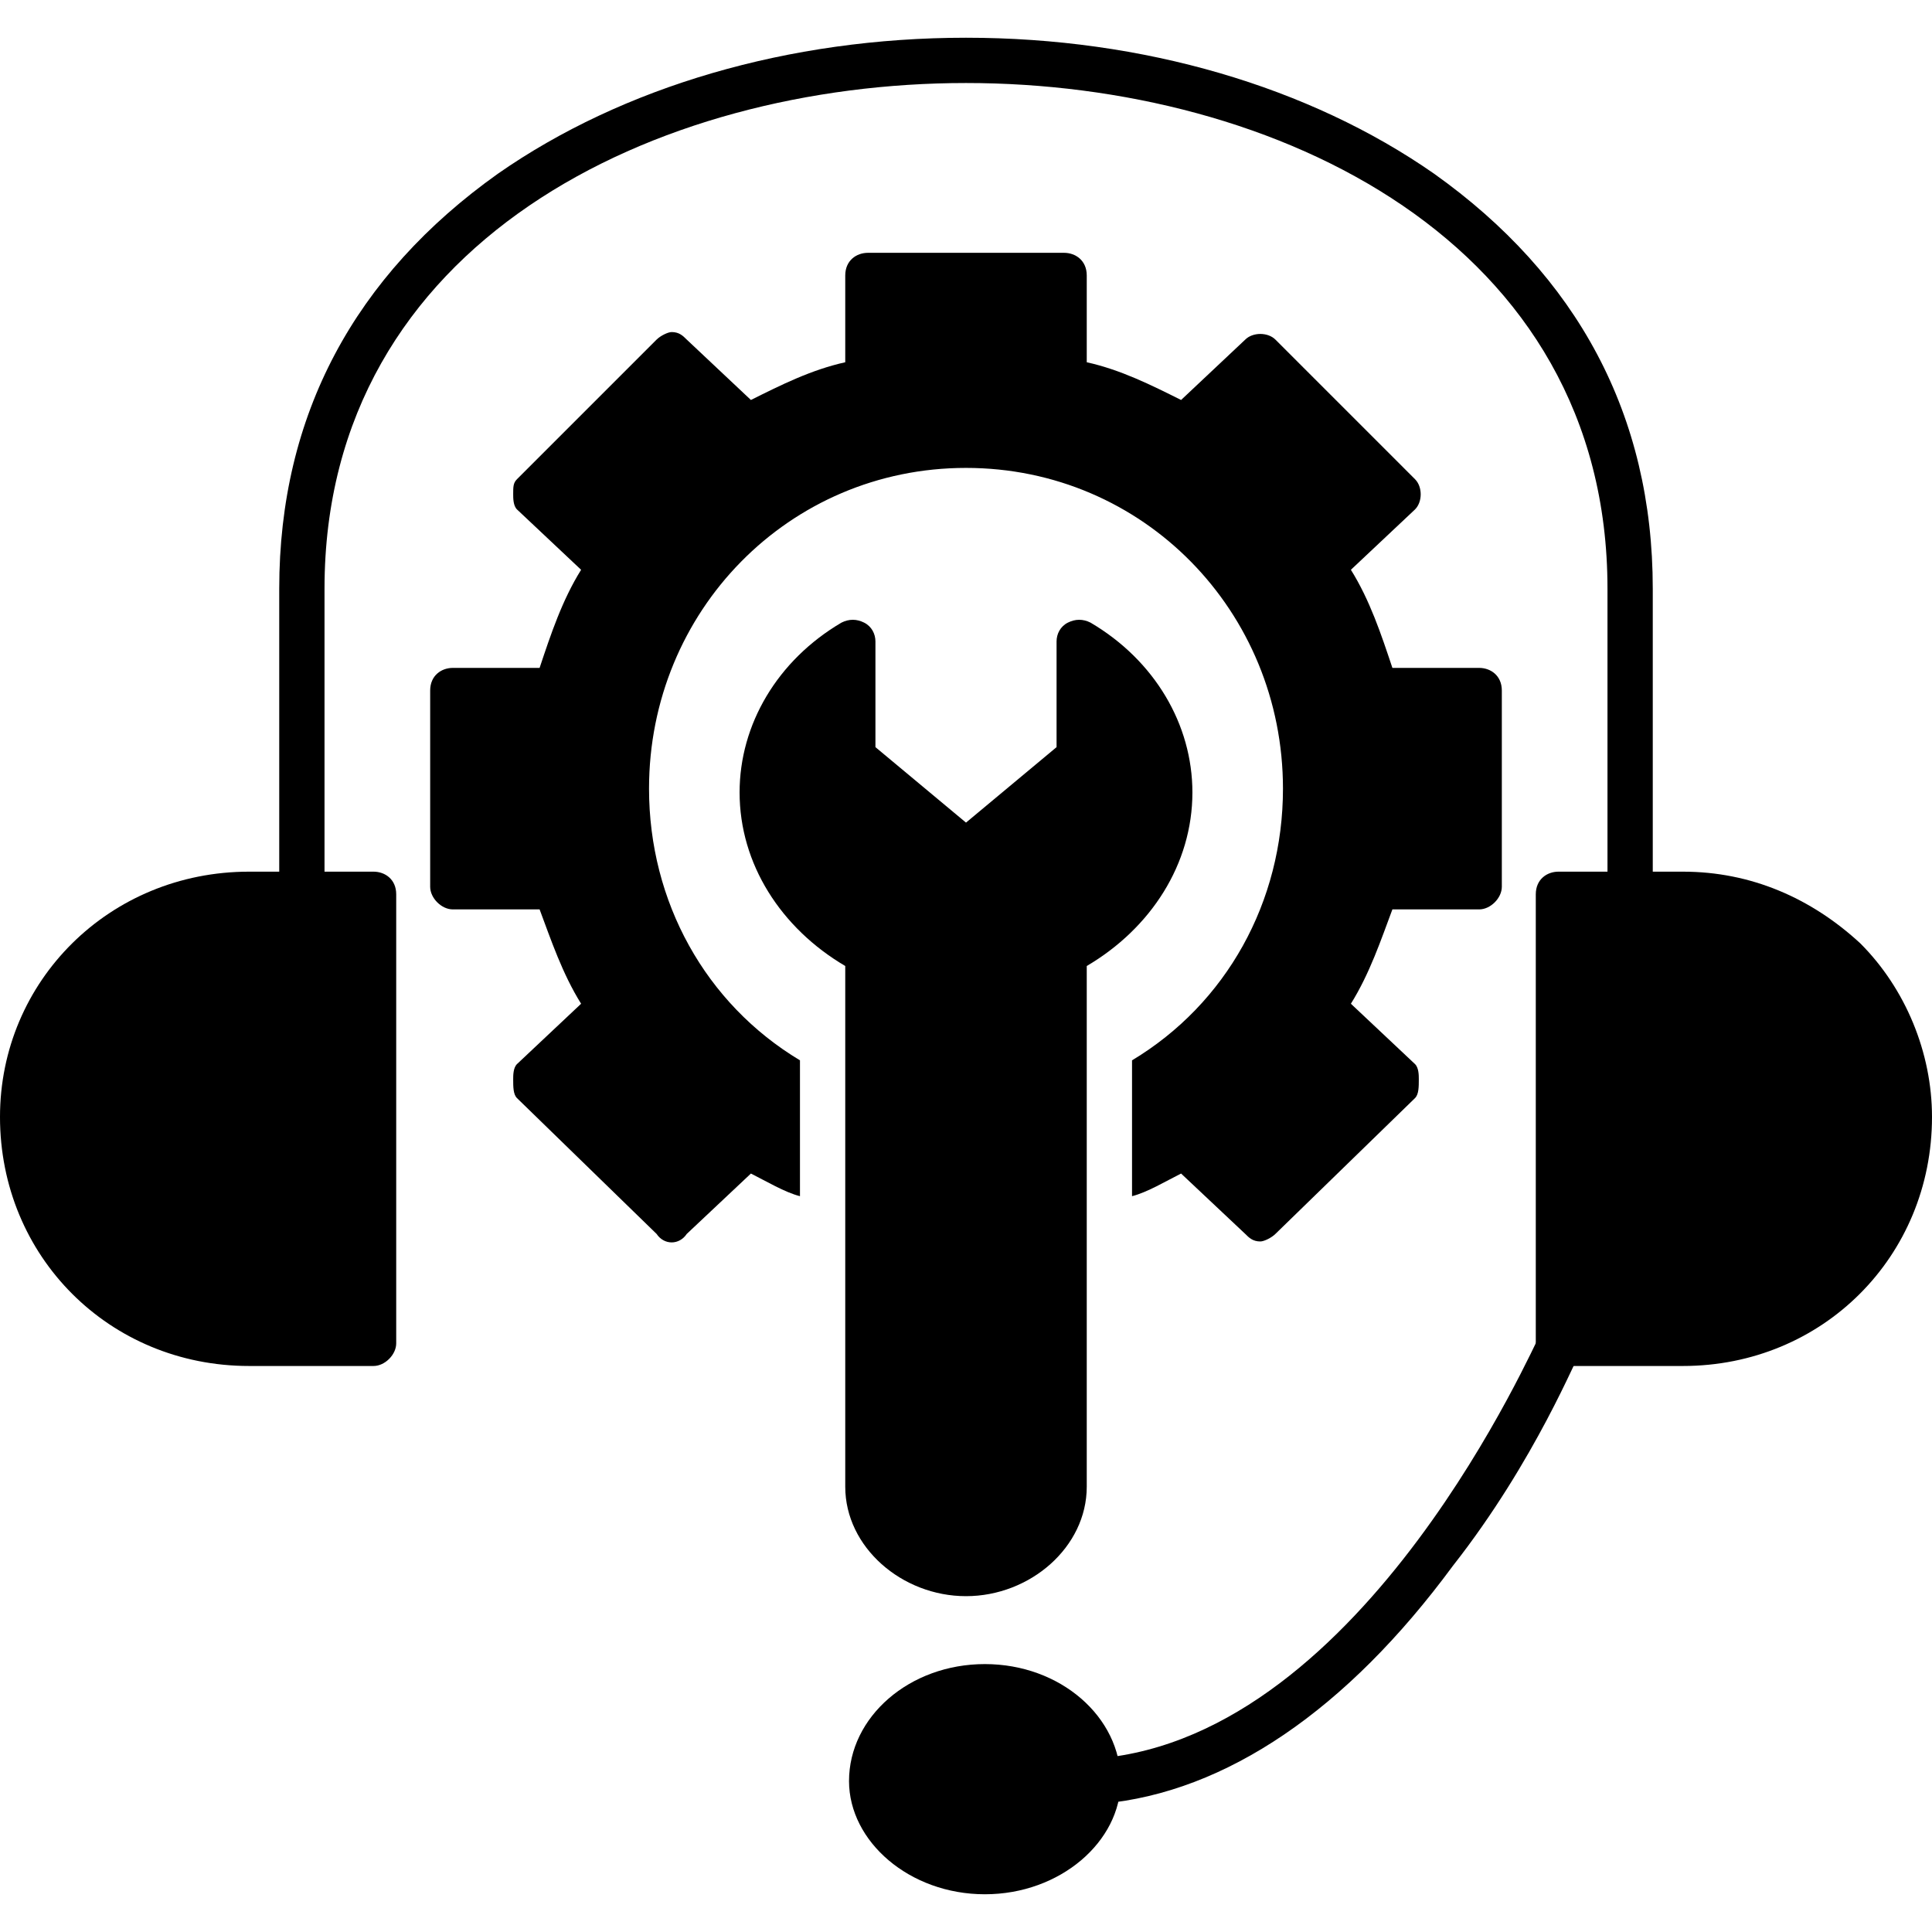
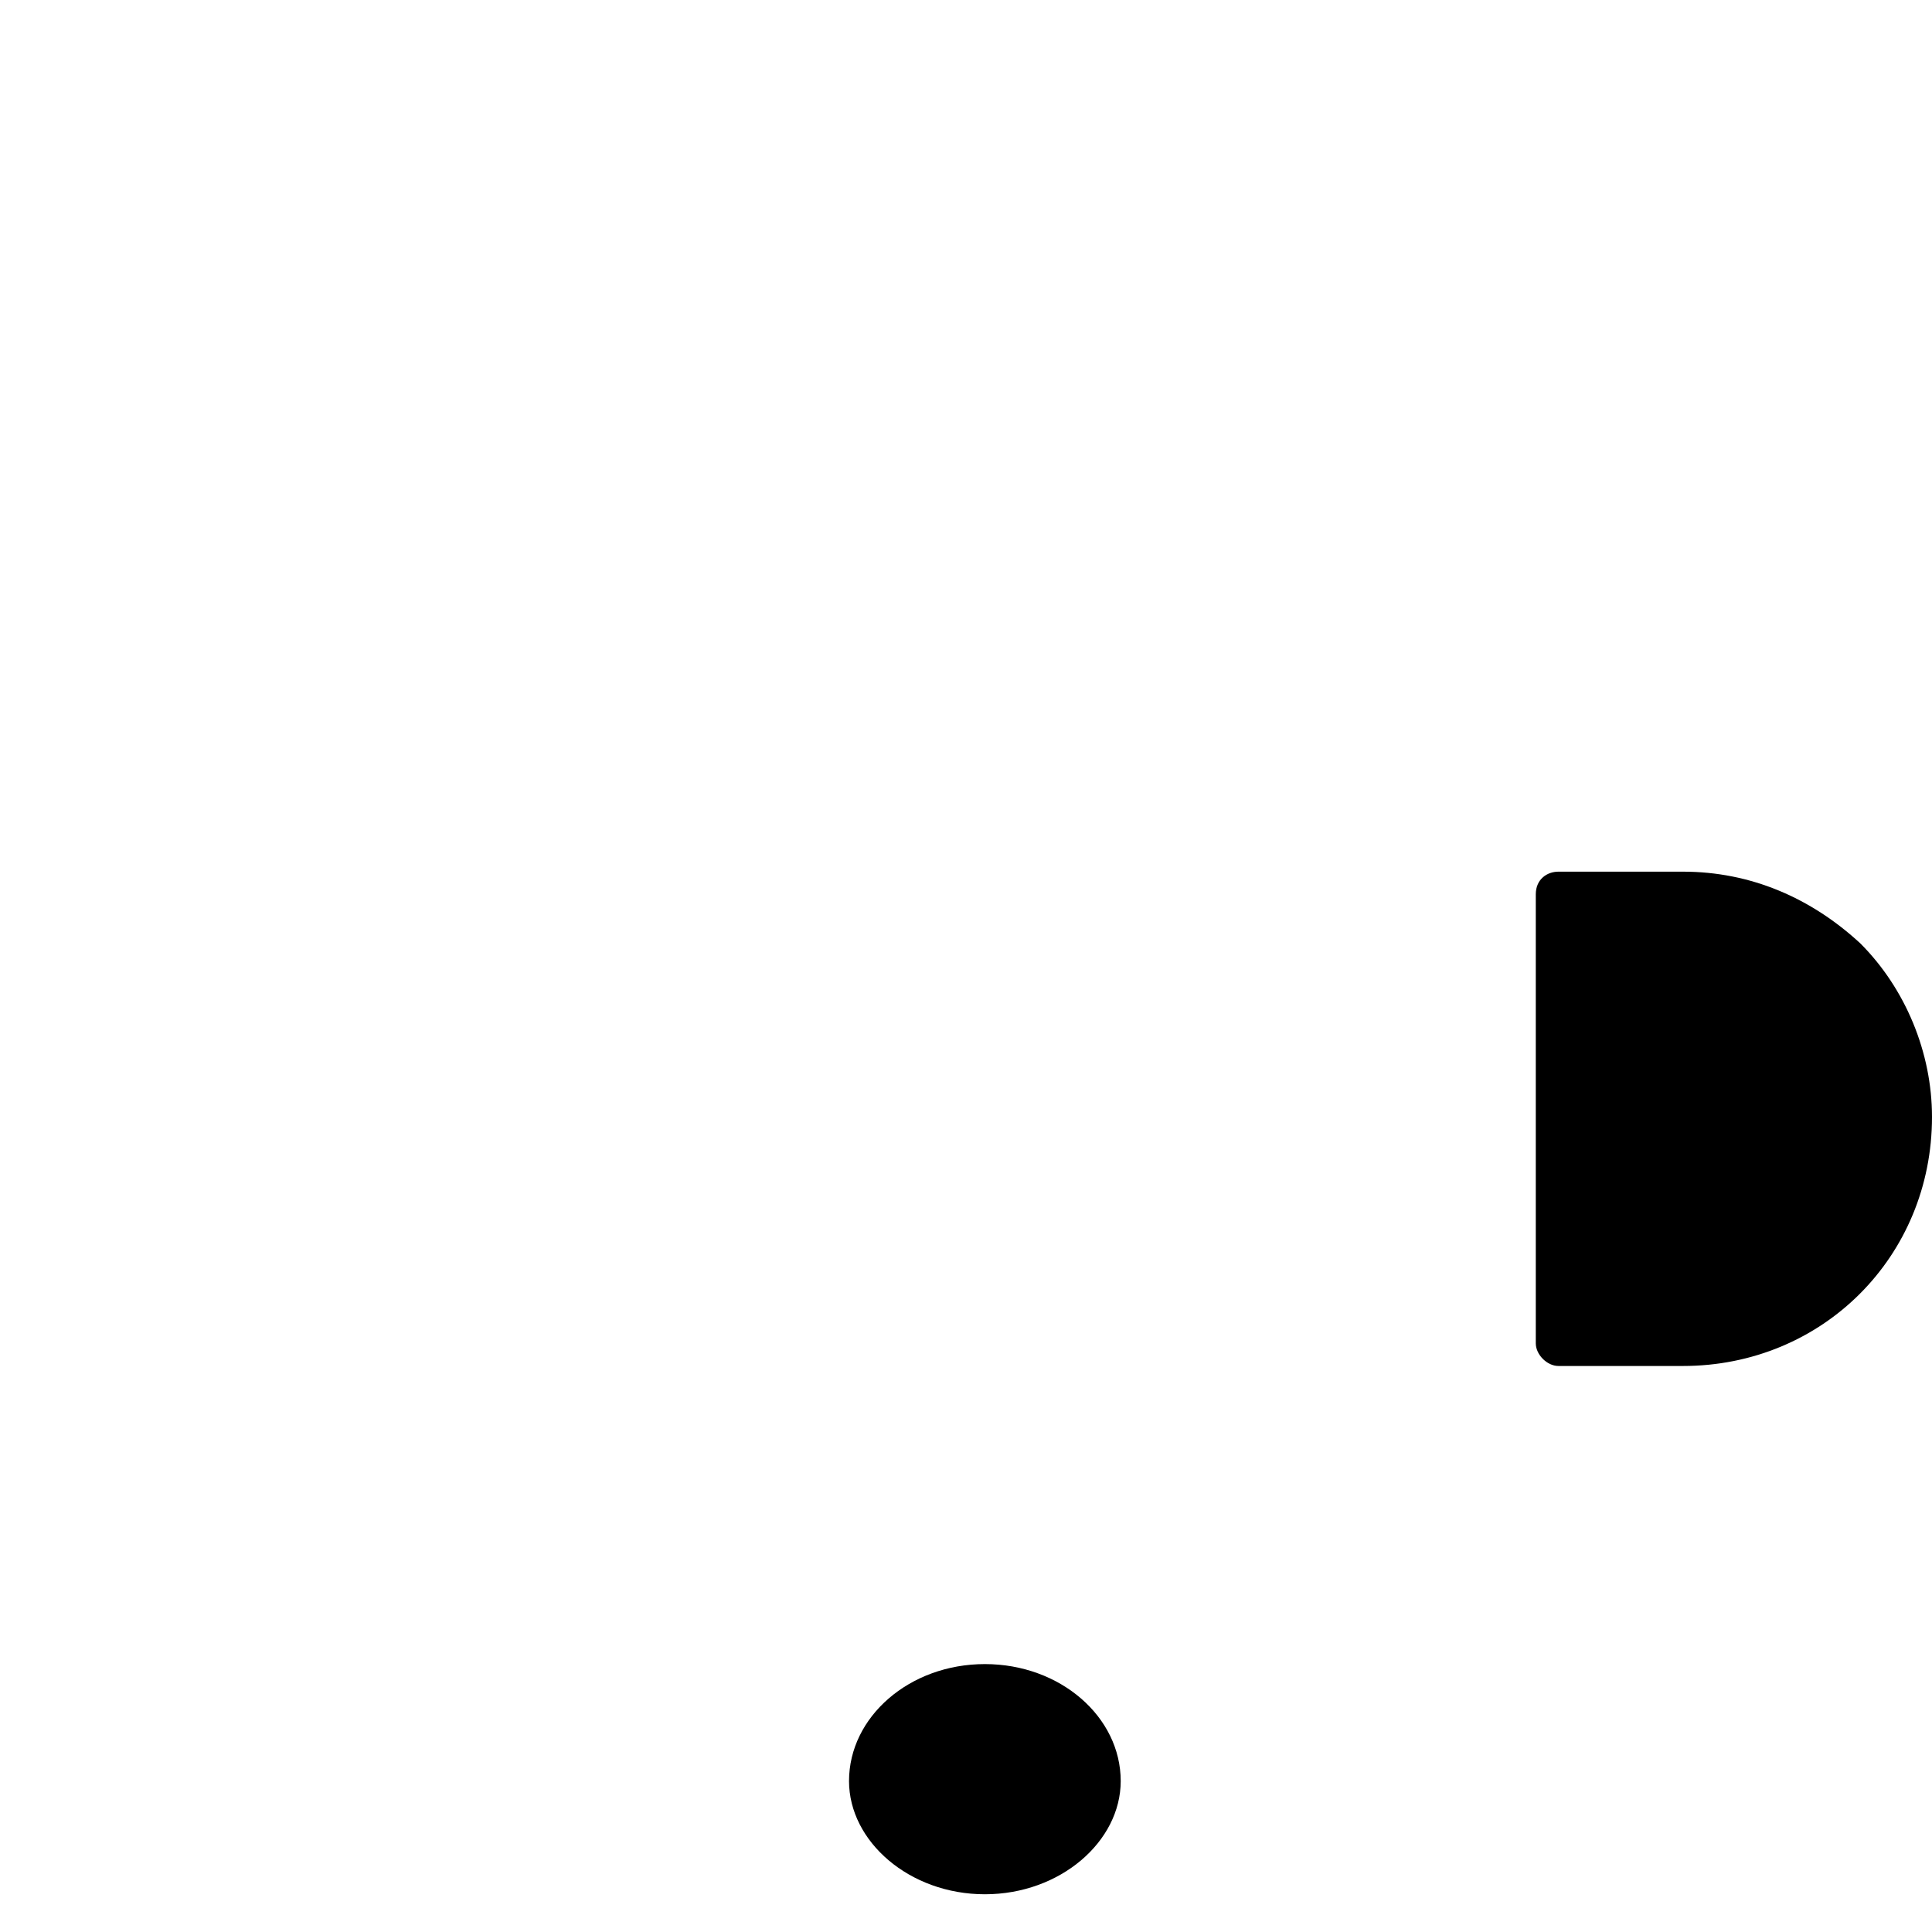
<svg xmlns="http://www.w3.org/2000/svg" clip-rule="evenodd" fill-rule="evenodd" height="512" image-rendering="optimizeQuality" shape-rendering="geometricPrecision" text-rendering="geometricPrecision" viewBox="0 0 512 512" width="512">
  <g id="Layer_x0020_1">
    <g id="_243089112">
-       <path d="m432 243c-4 0-6-3-6-6v-81c0-92-88-134-170-134s-170 42-170 134v81c0 3-2 6-6 6-3 0-6-3-6-6v-81c0-46 20-83 58-110 33-23 77-36 124-36s91 13 124 36c38 27 58 64 58 110v81c0 3-3 6-6 6z" />
-       <path d="m291 478c-3 0-5-3-5-6-1-3 2-6 5-6 71-6 116-111 117-112 1-3 4-5 7-4 3 2 5 5 4 8-1 1-12 29-34 57-28 38-60 60-93 63 0 0 0 0-1 0z" />
      <path d="m261 502c-20 0-36-14-36-30 0-17 16-31 36-31s36 14 36 31c0 16-16 30-36 30z" />
-       <path d="m99 362h-33c-37 0-66-29-66-66 0-36 29-65 66-65h33c3 0 6 2 6 6v119c0 3-3 6-6 6z" />
      <path d="m446 362h-33c-3 0-6-3-6-6v-119c0-4 3-6 6-6h33c18 0 34 7 47 19 12 12 19 29 19 46 0 37-29 66-66 66z" />
-       <path d="m300 281c25-15 40-42 40-72 0-47-37-85-84-85s-84 38-84 85c0 30 15 57 40 72v36c-4-1-9-4-13-6l-17 16c-2 3-6 3-8 0l-37-36c-1-1-1-3-1-5 0-1 0-3 1-4l17-16c-5-8-8-17-11-25h-23c-3 0-6-3-6-6v-52c0-4 3-6 6-6h23c3-9 6-18 11-26l-17-16c-1-1-1-3-1-4 0-2 0-3 1-4l37-37c1-1 3-2 4-2 2 0 3 1 4 2l17 16c8-4 16-8 25-10v-23c0-4 3-6 6-6h52c3 0 6 2 6 6v23c9 2 17 6 25 10l17-16c2-2 6-2 8 0l37 37c2 2 2 6 0 8l-17 16c5 8 8 17 11 26h23c3 0 6 2 6 6v52c0 3-3 6-6 6h-23c-3 8-6 17-11 25l17 16c1 1 1 3 1 4 0 2 0 4-1 5l-37 36c-1 1-3 2-4 2-2 0-3-1-4-2l-17-16c-4 2-9 5-13 6z" />
-       <path d="m256 423c-17 0-32-13-32-29v-138c-17-10-28-27-28-46 0-18 10-35 27-45 2-1 4-1 6 0s3 3 3 5v28l24 20 24-20v-28c0-2 1-4 3-5s4-1 6 0c17 10 27 27 27 45 0 19-11 36-28 46v138c0 16-15 29-32 29z" />
    </g>
  </g>
</svg>